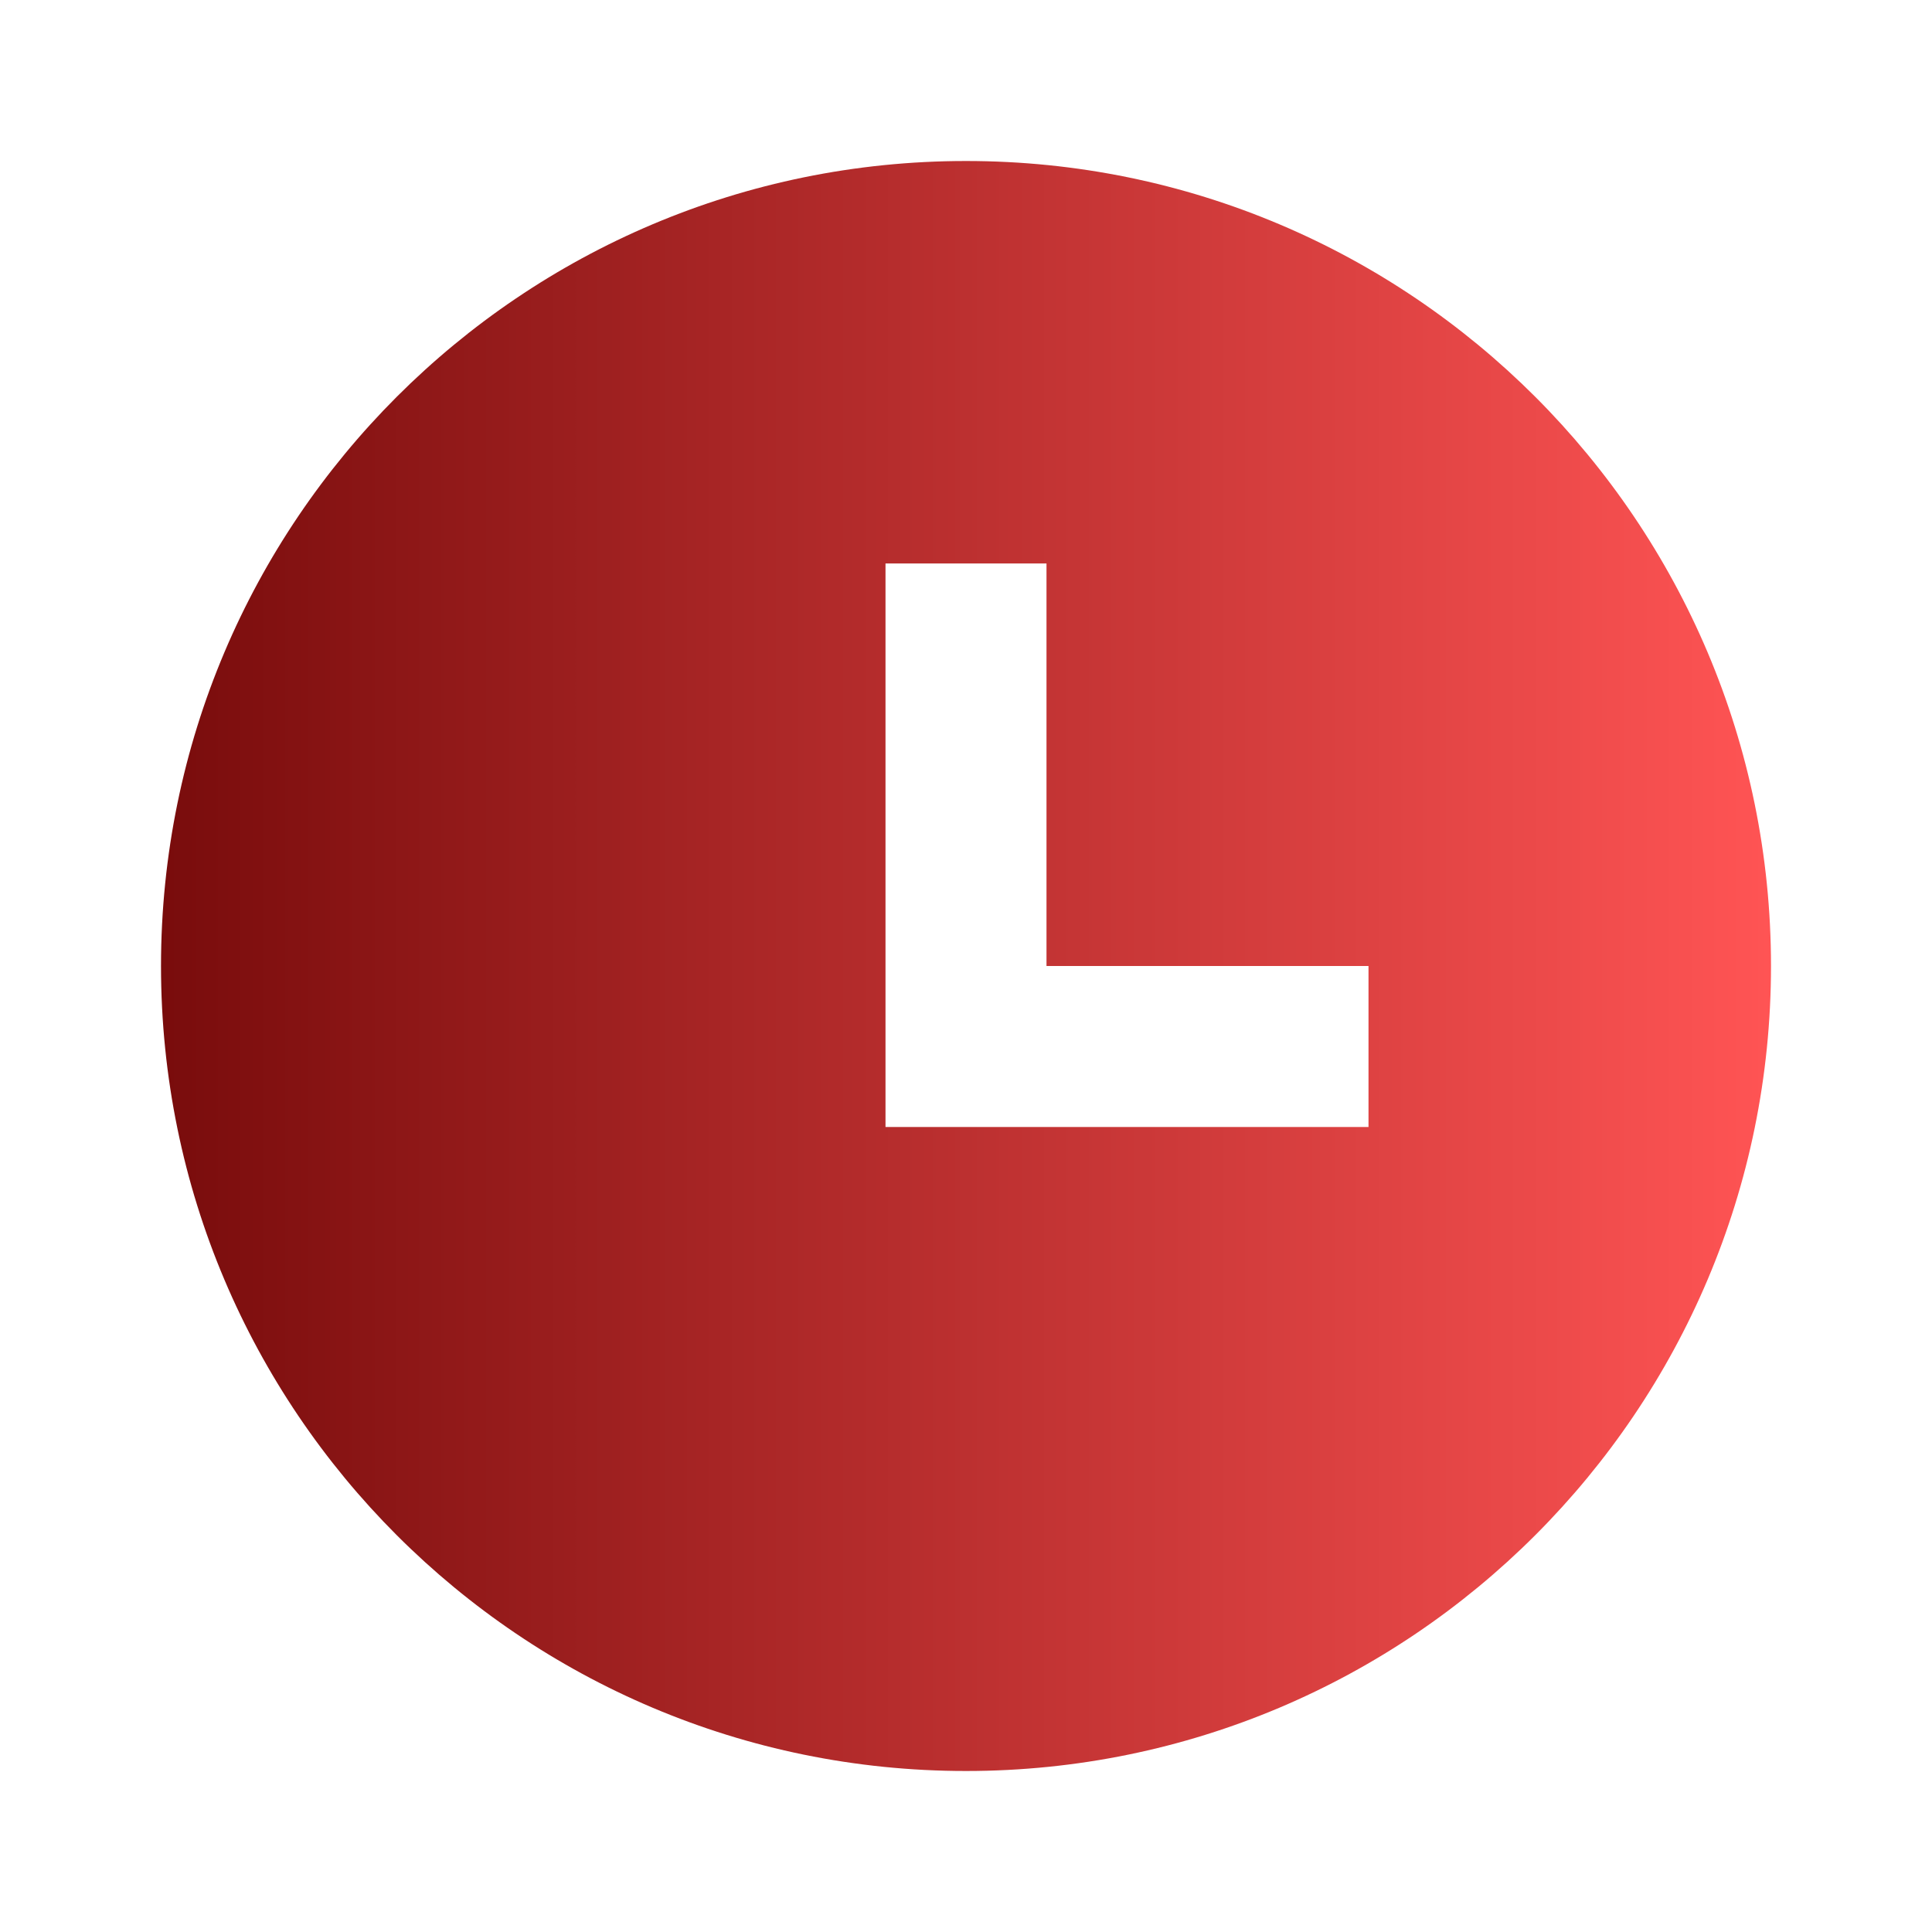
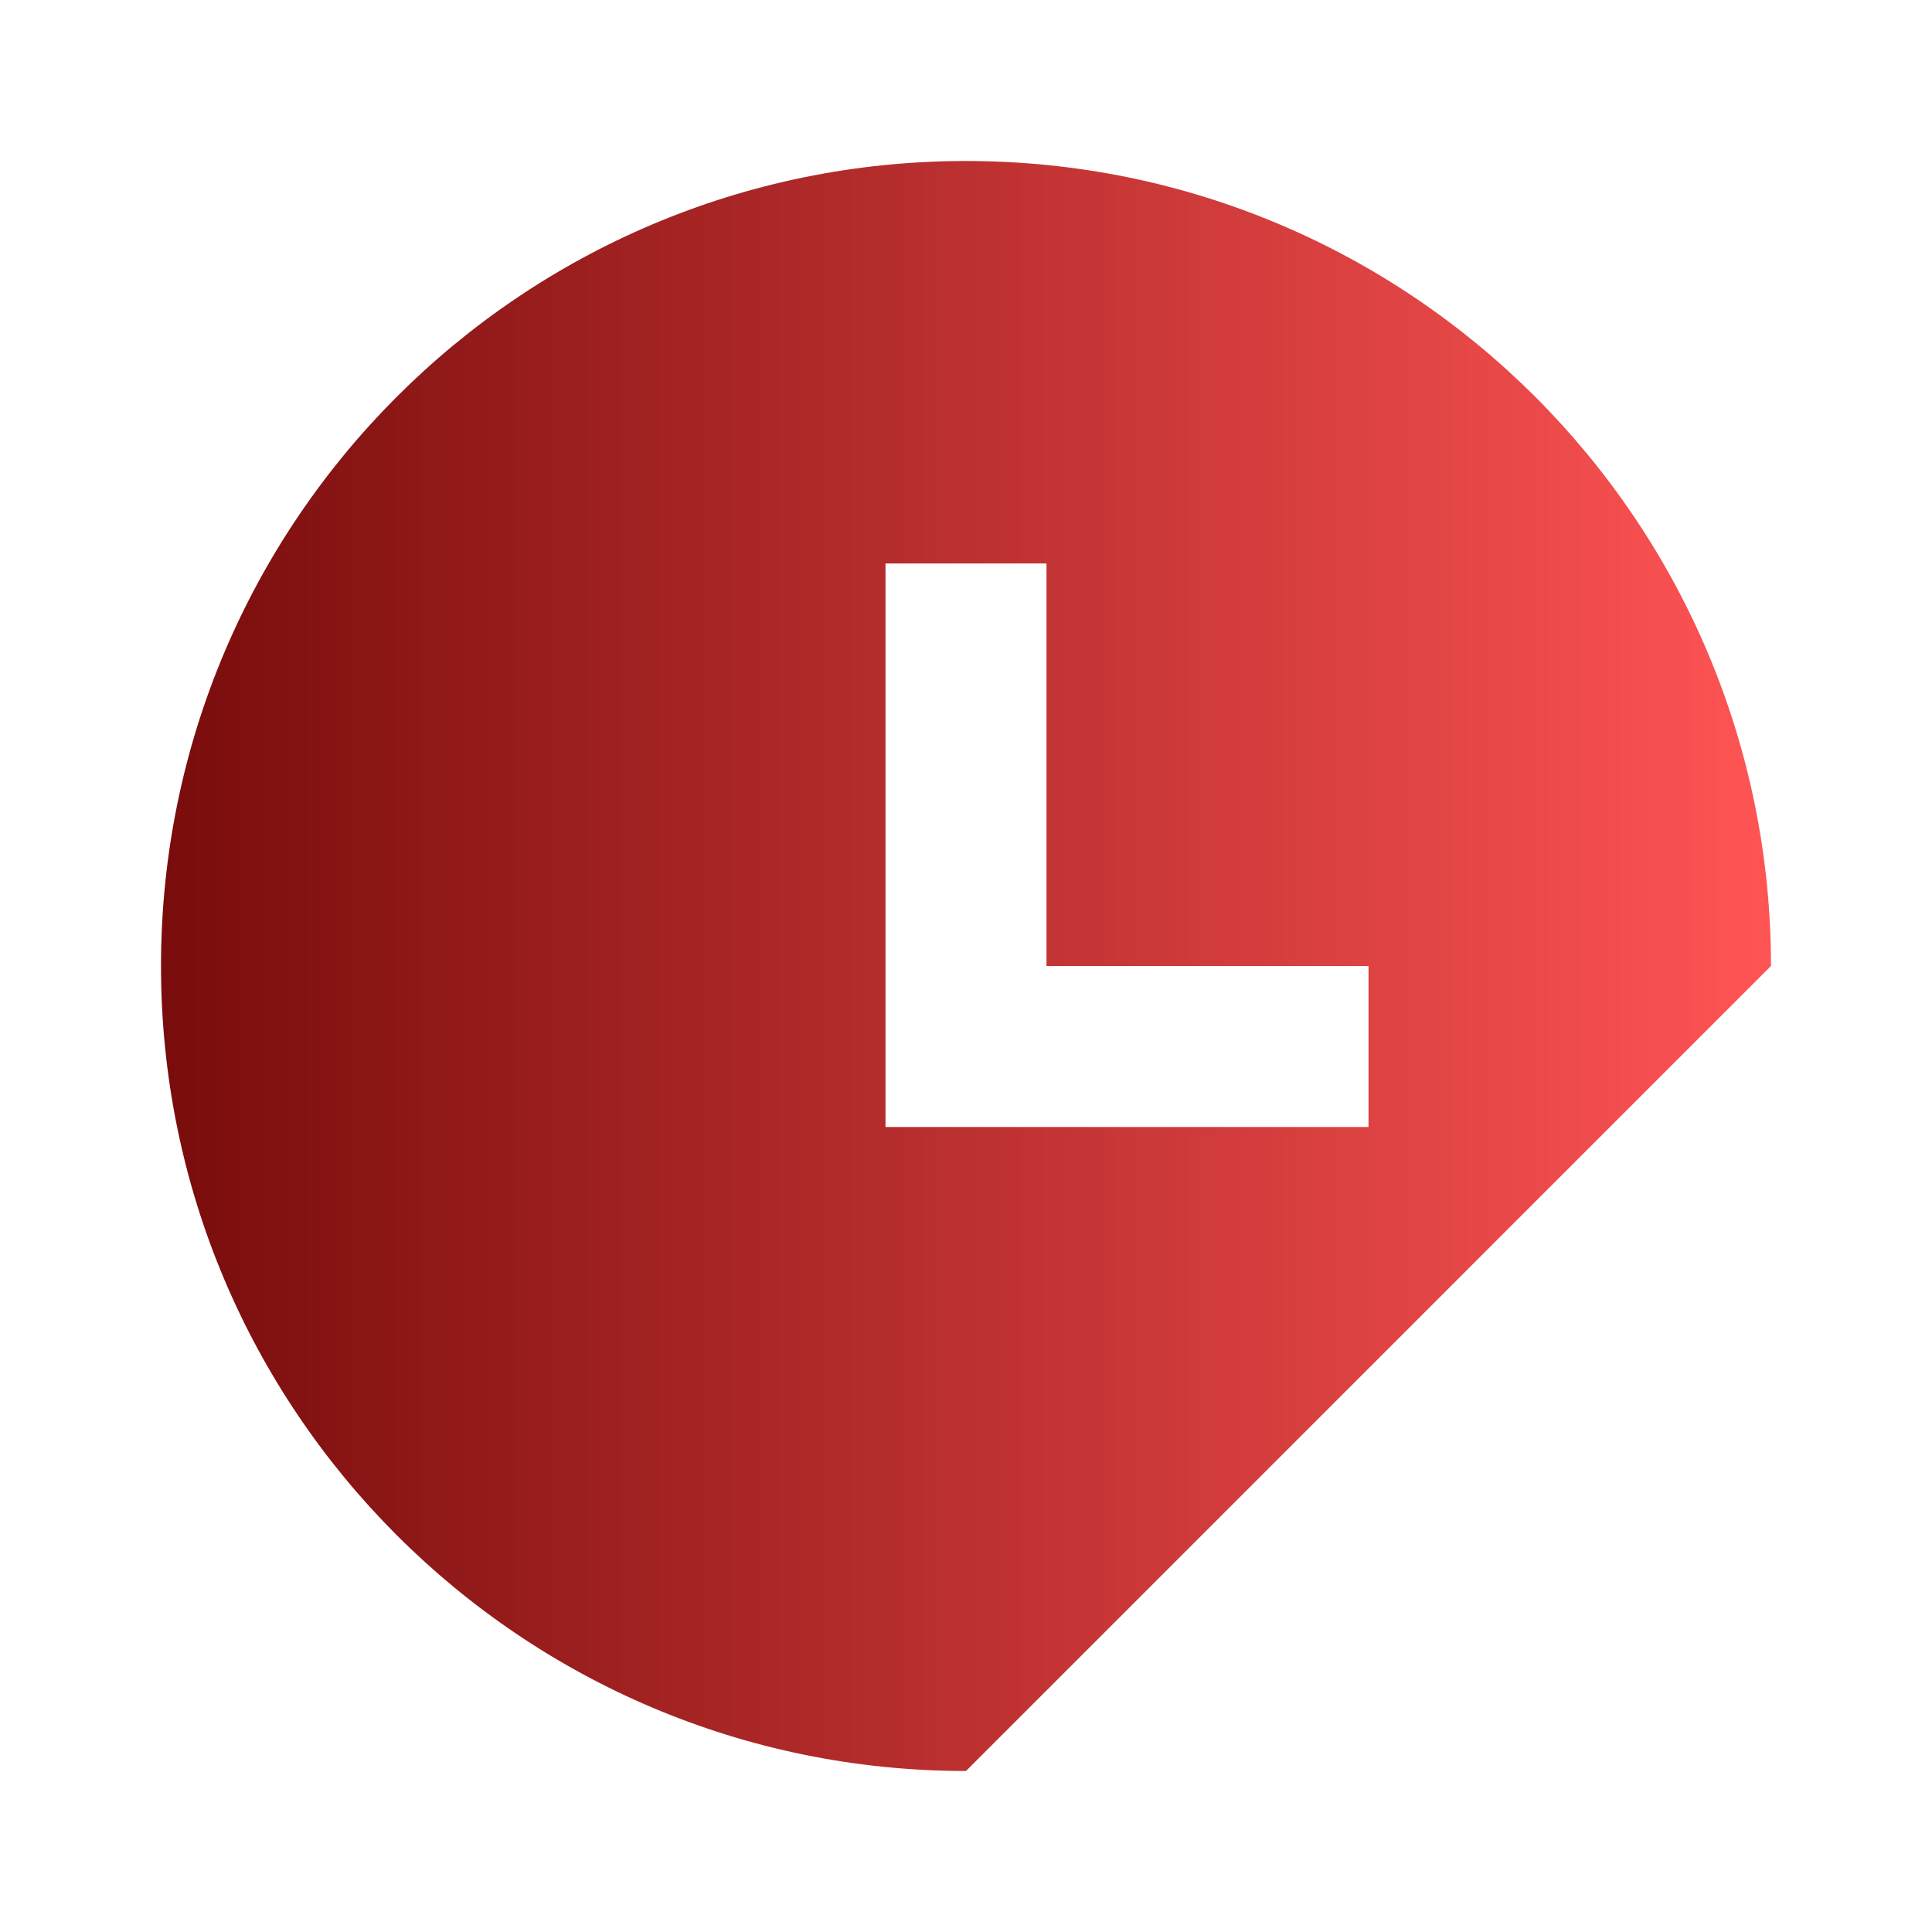
<svg xmlns="http://www.w3.org/2000/svg" width="200" height="200" viewBox="0 0 200 200" fill="none">
-   <path d="M100 183.333C53.976 183.333 16.667 146.023 16.667 100C16.667 53.976 53.976 16.667 100 16.667C146.023 16.667 183.333 53.976 183.333 100C183.333 146.023 146.023 183.333 100 183.333ZM108.333 100V58.333H91.667V116.667H141.667V100H108.333Z" fill="url(#paint0_linear_20_15)" />
+   <path d="M100 183.333C53.976 183.333 16.667 146.023 16.667 100C16.667 53.976 53.976 16.667 100 16.667C146.023 16.667 183.333 53.976 183.333 100ZM108.333 100V58.333H91.667V116.667H141.667V100H108.333Z" fill="url(#paint0_linear_20_15)" />
  <defs>
    <linearGradient id="paint0_linear_20_15" x1="183.188" y1="100" x2="16.808" y2="100" gradientUnits="userSpaceOnUse">
      <stop stop-color="#FF5454" />
      <stop offset="1" stop-color="#790C0C" />
    </linearGradient>
  </defs>
</svg>